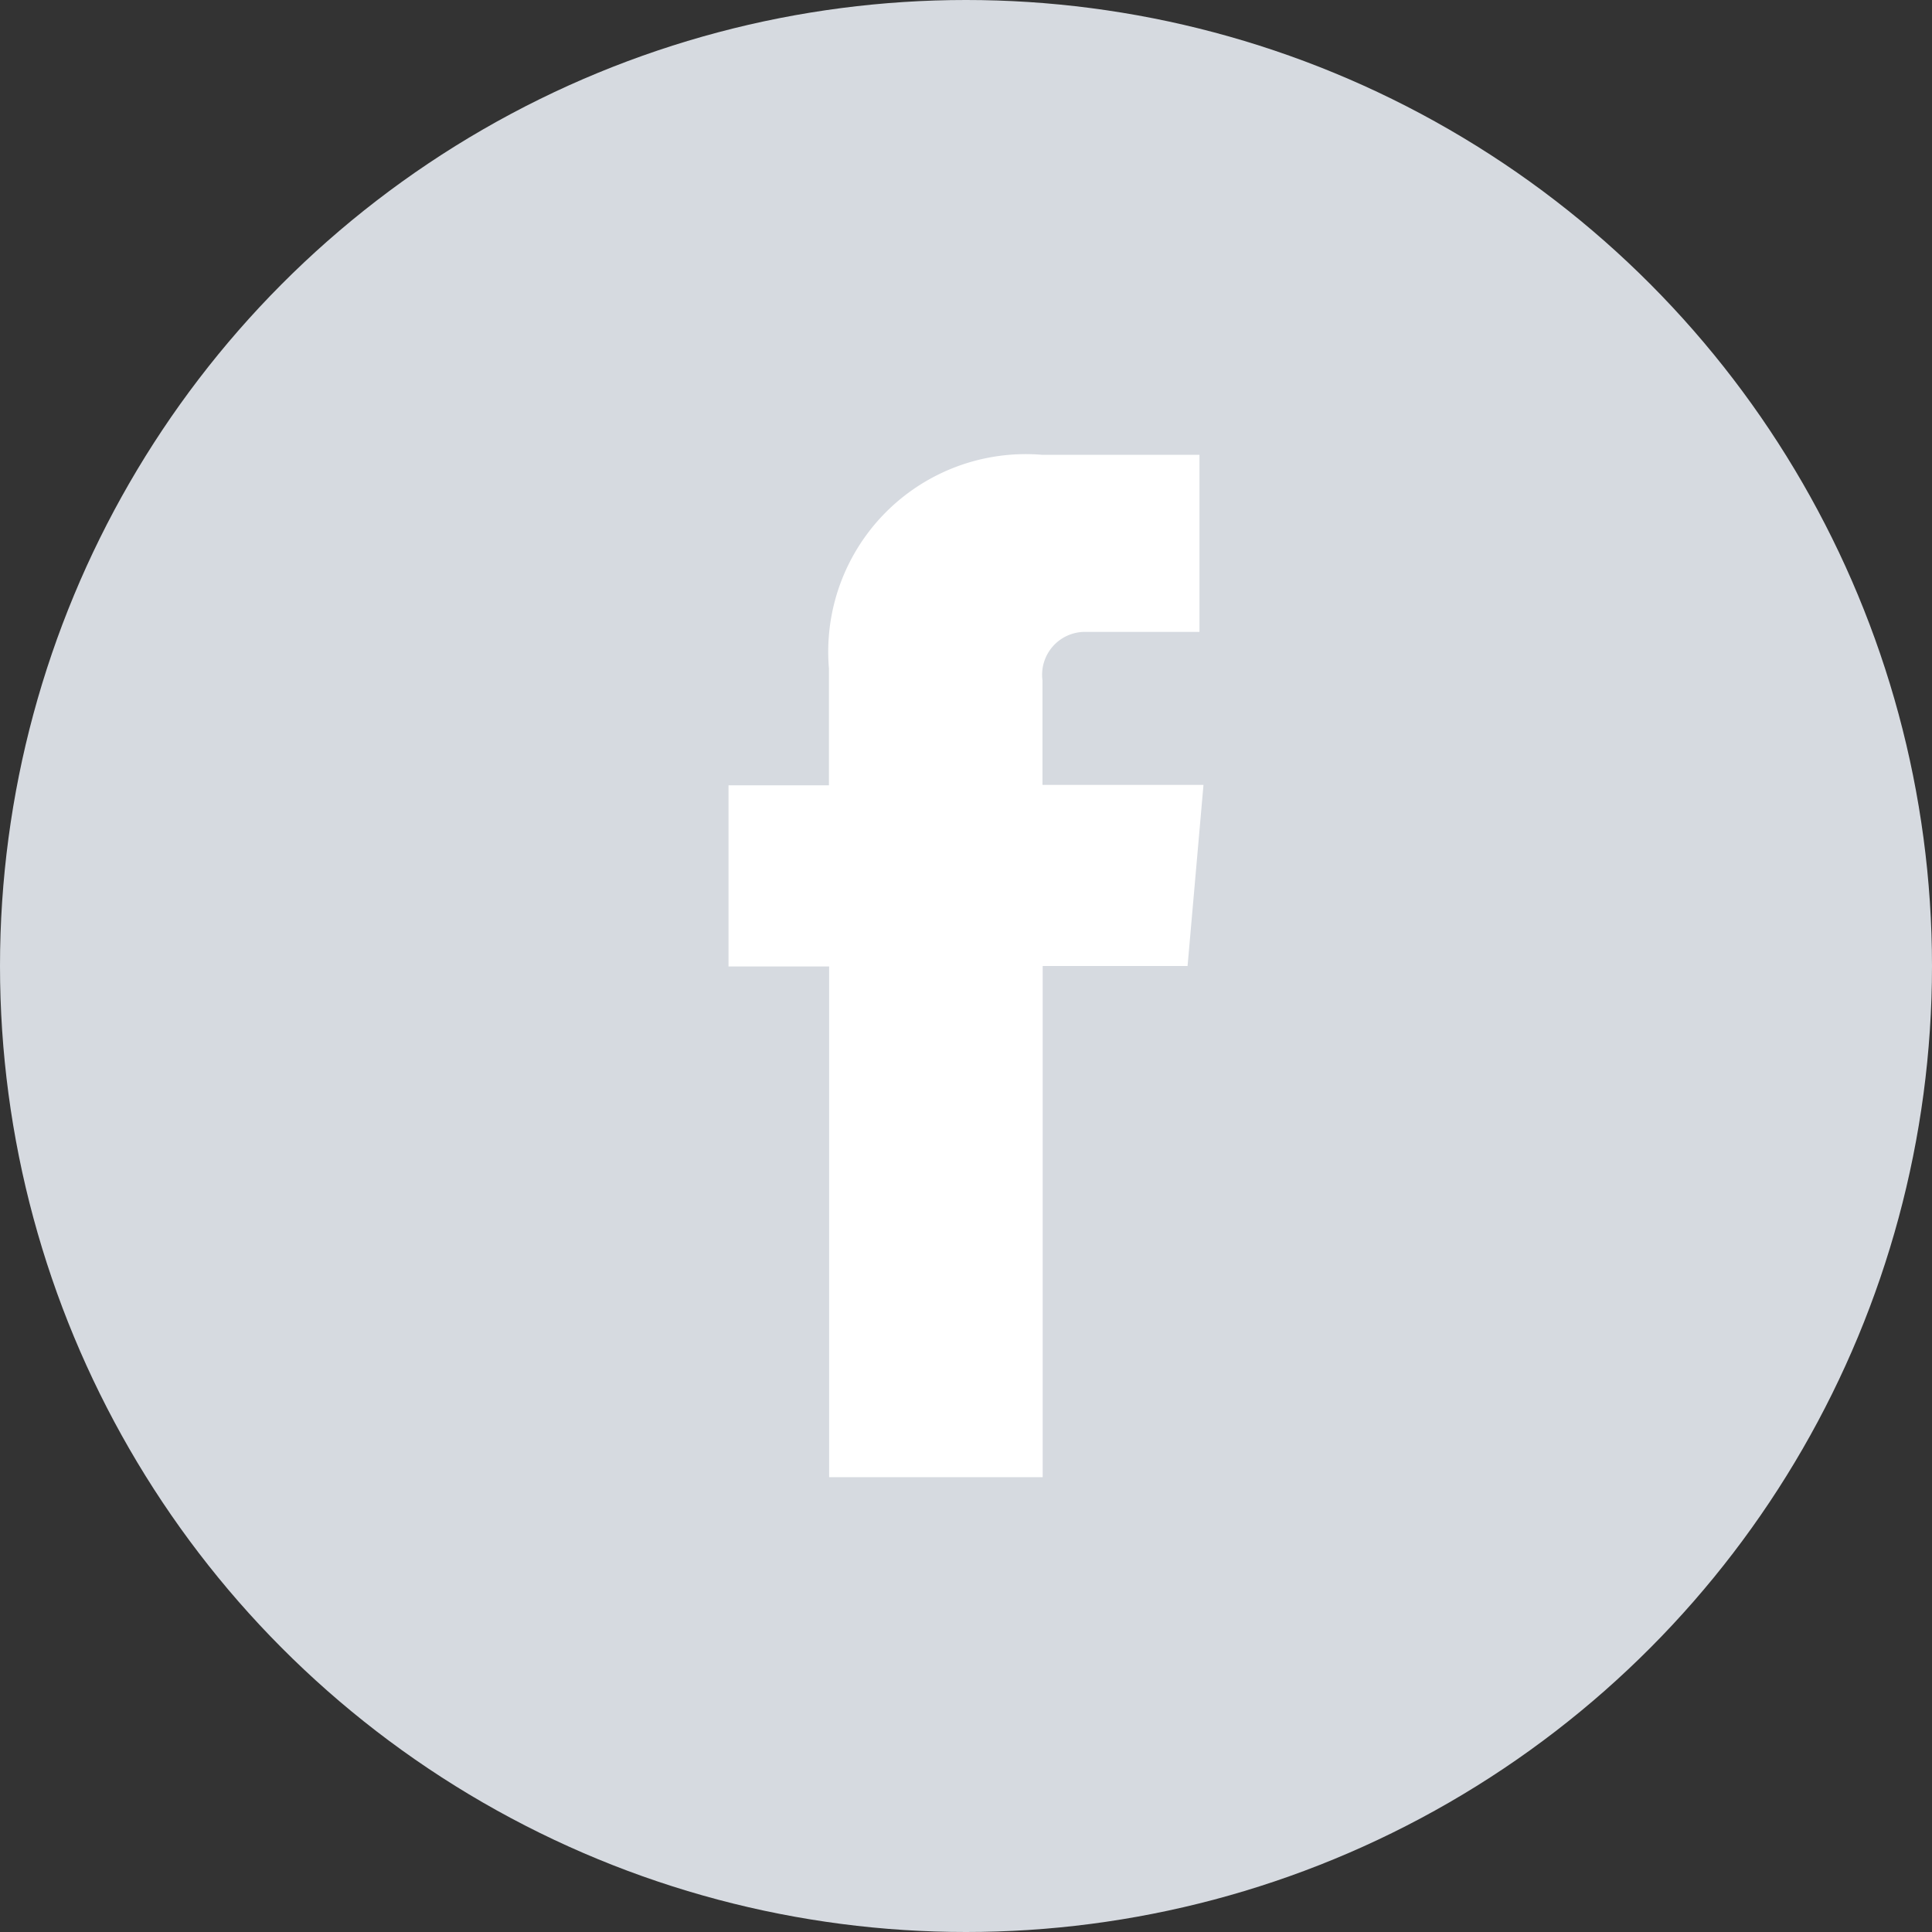
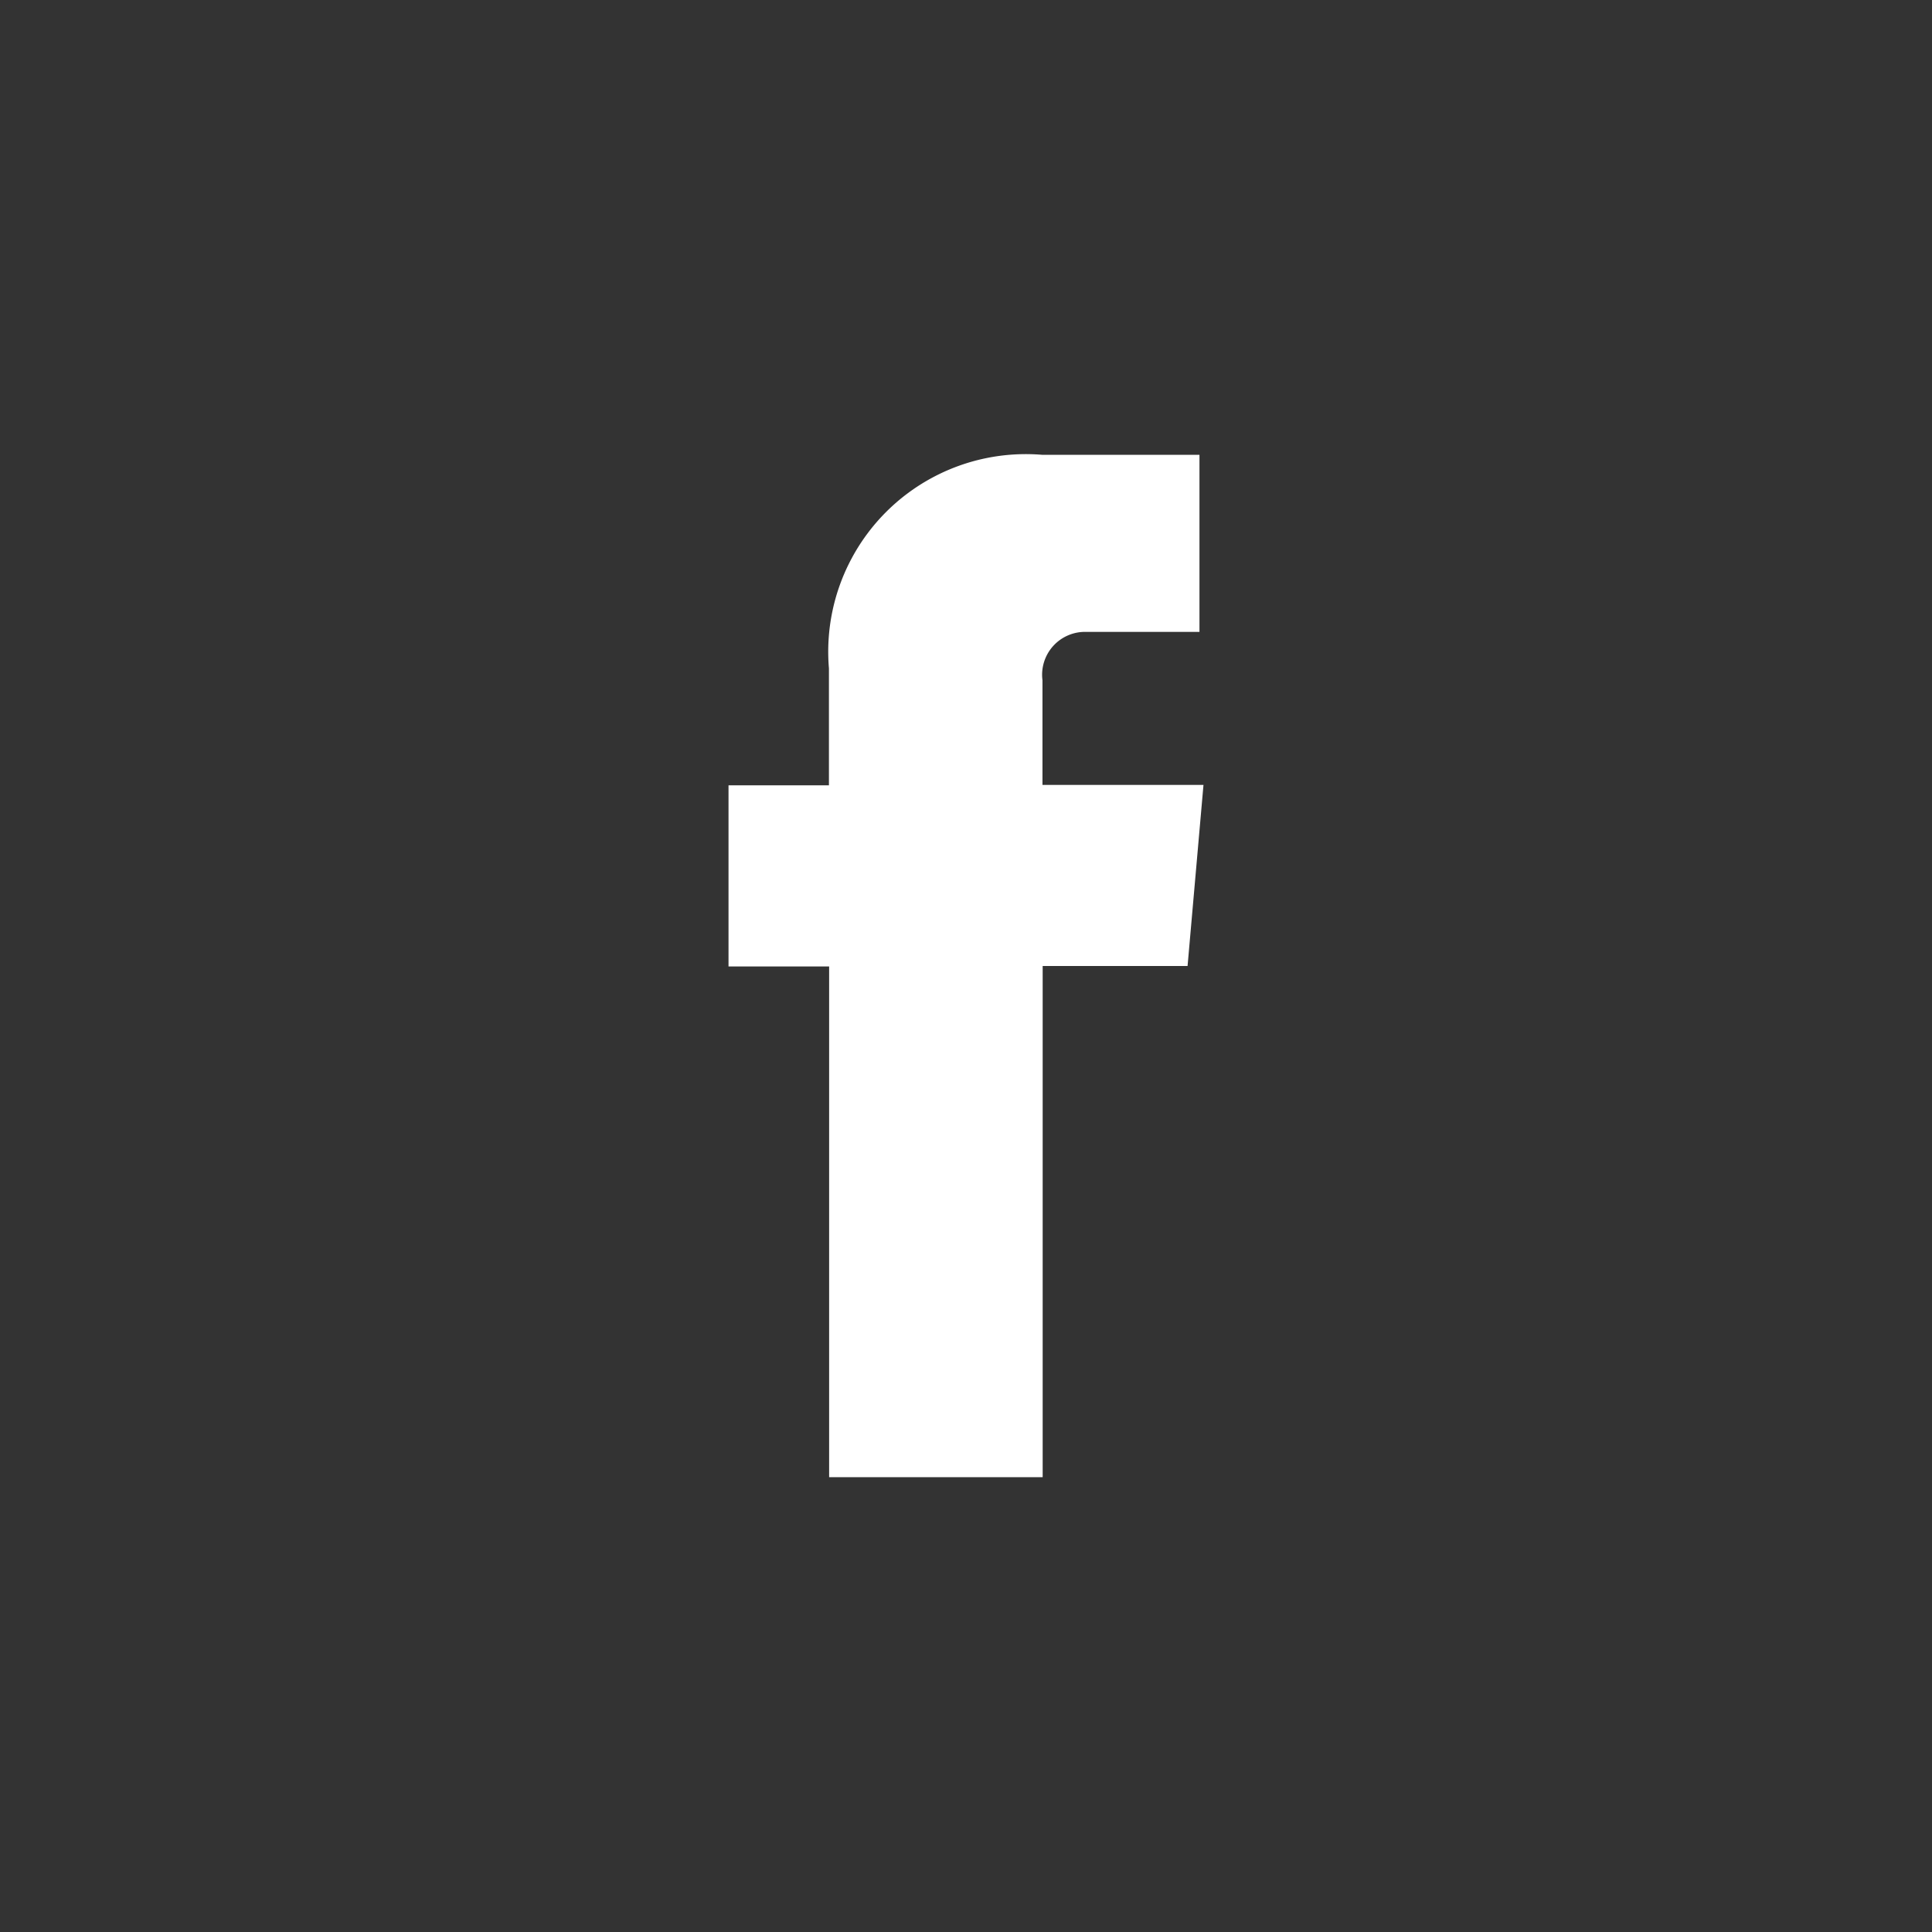
<svg xmlns="http://www.w3.org/2000/svg" id="Facebook_Icon" width="38" height="38" viewBox="0 0 38 38">
  <rect x="0" y="0" width="38" height="38" fill="#333333" stroke="none" />
-   <circle id="Ellipse_3" data-name="Ellipse 3" cx="19" cy="19" r="19" fill="#d6dae0" />
  <path id="Path_5" data-name="Path 5" d="M27.442,17.792H24.275V15.733a.843.843,0,0,1,.871-.95h2.217V11.3H24.275a3.886,3.886,0,0,0-4.2,4.2v2.3H18.1v3.563h1.979V31.408h4.2V21.354h2.85Z" transform="translate(-3.771 -2.354)" fill="#fff" />
</svg>